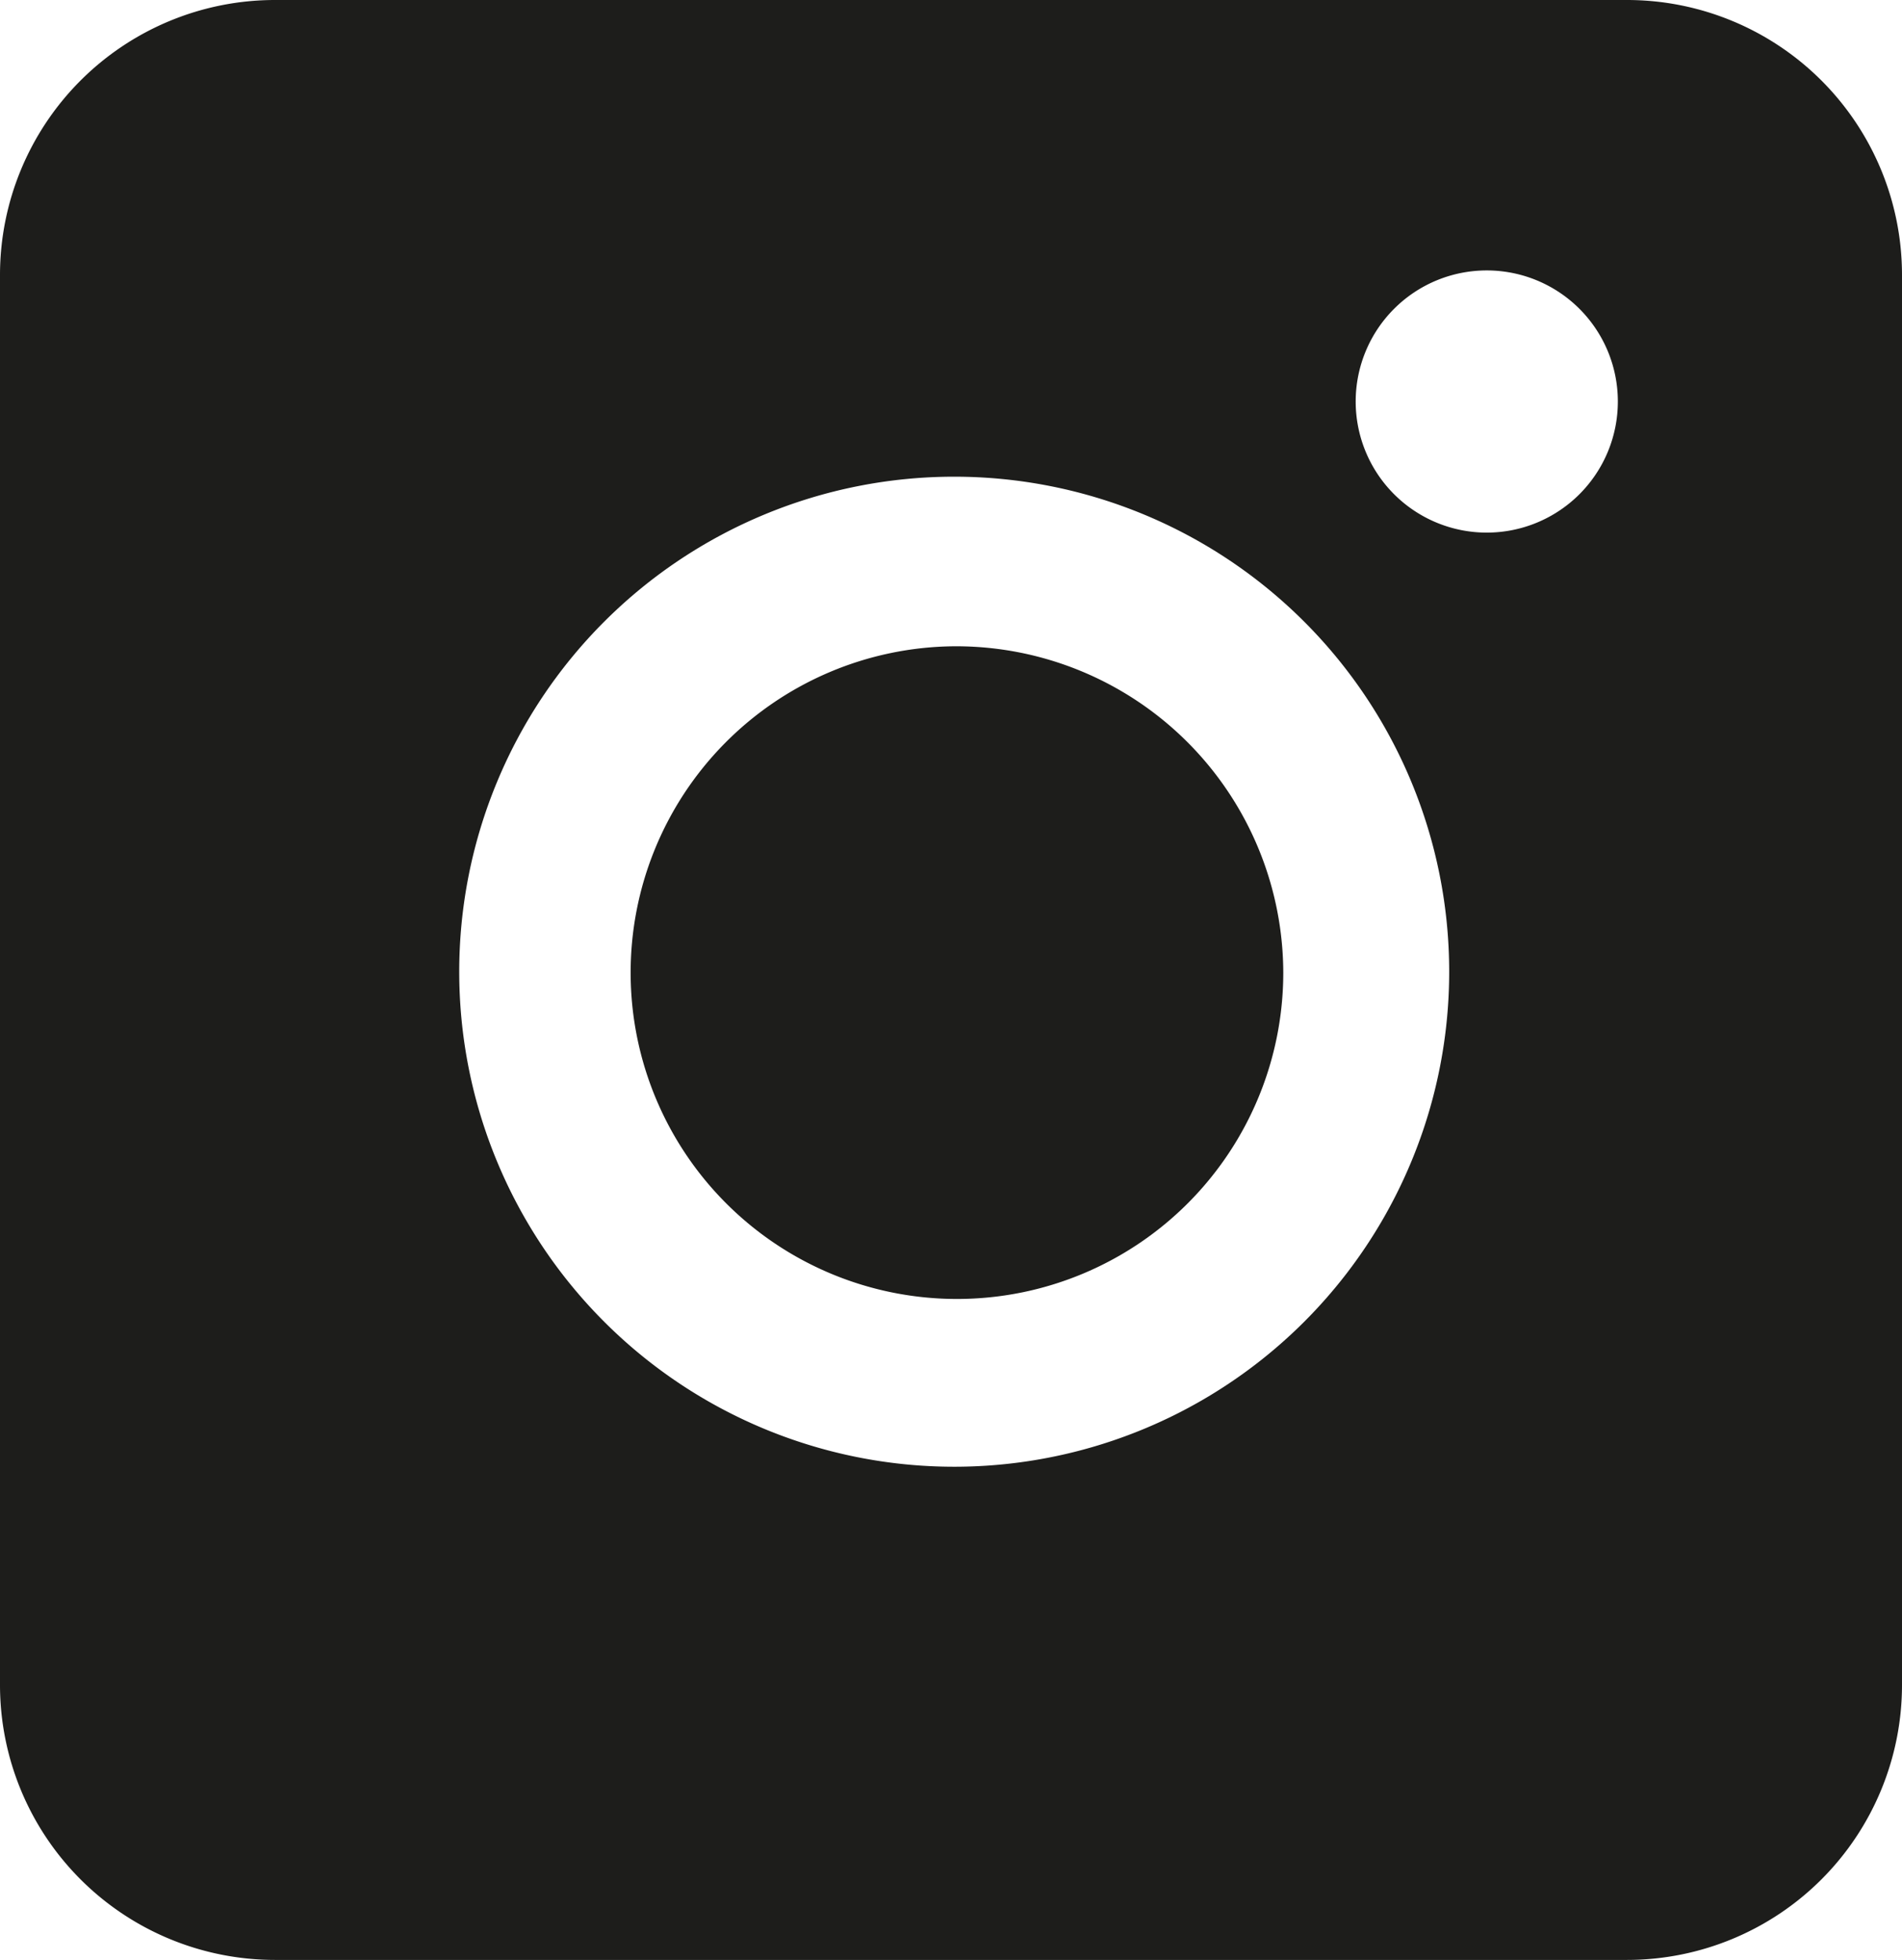
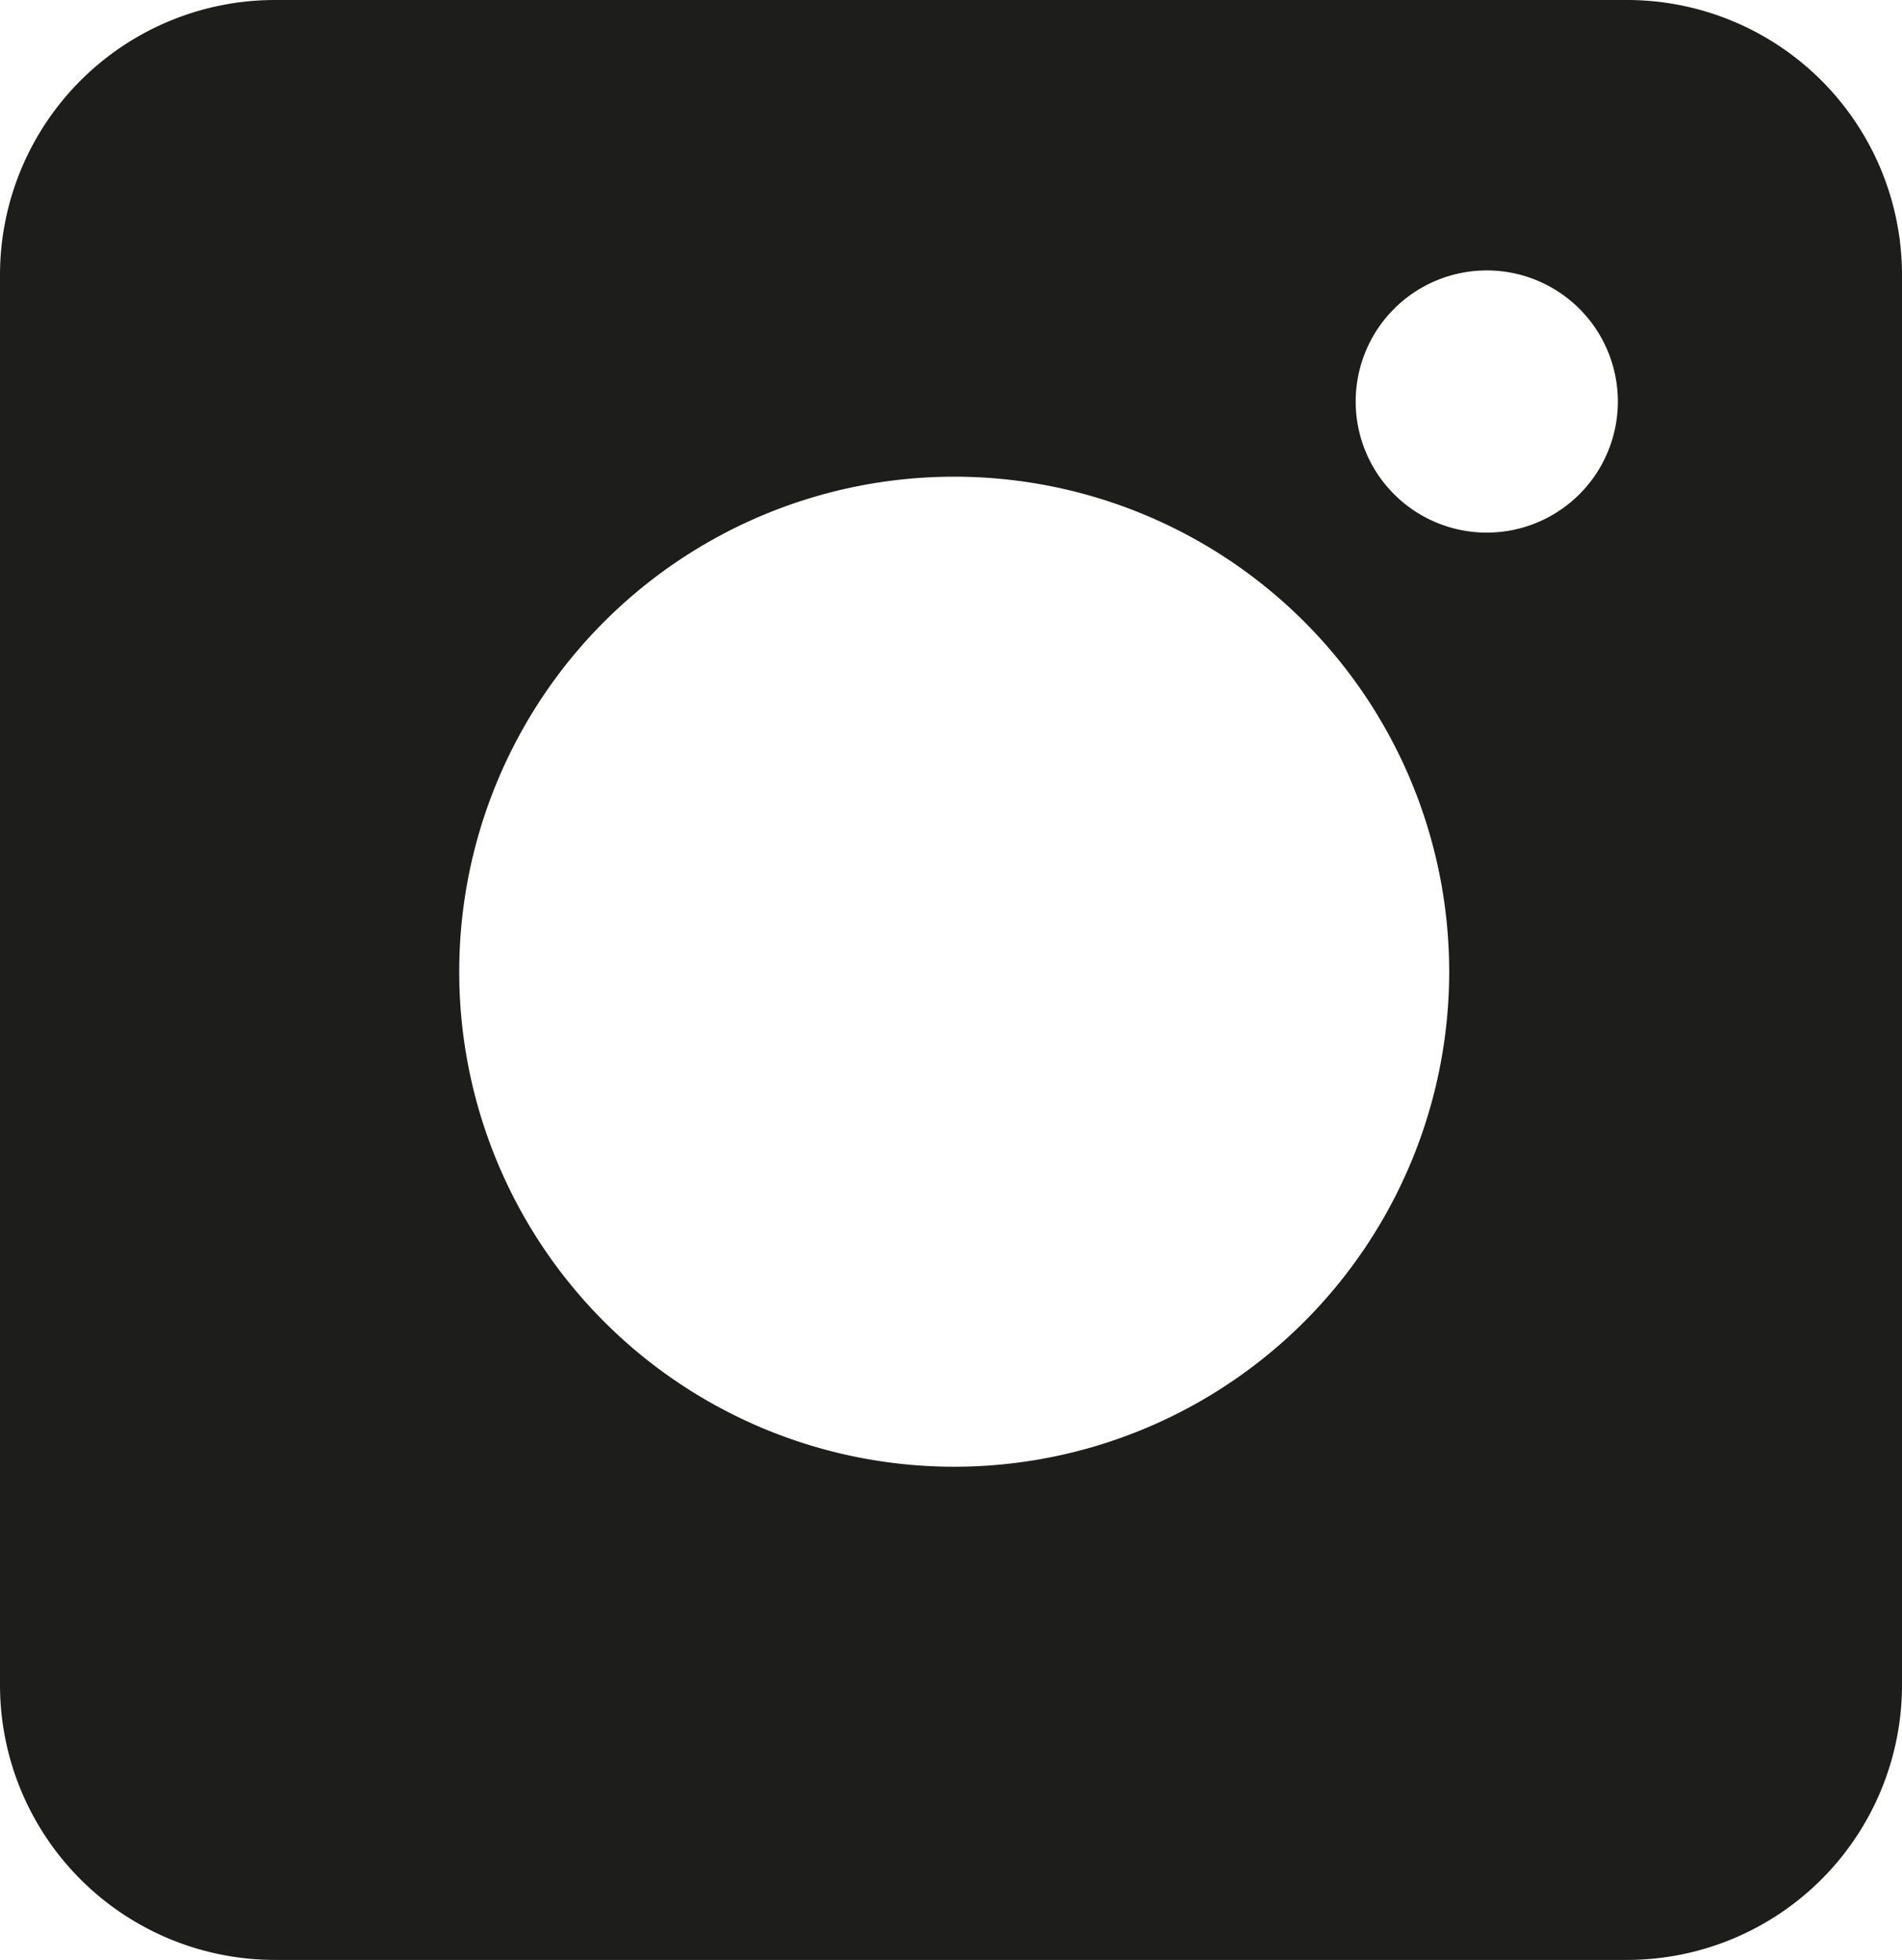
<svg xmlns="http://www.w3.org/2000/svg" viewBox="0 0 20.75 21.38">
  <defs>
    <style>.cls-1{fill:#1d1d1b;}</style>
  </defs>
  <title>Recurso 2</title>
  <g id="Capa_2" data-name="Capa 2">
    <g id="Capa_1-2" data-name="Capa 1">
-       <path class="cls-1" d="M10.41,7.05A3.56,3.56,0,1,0,14,10.61h0A3.57,3.57,0,0,0,10.41,7.05Z" />
      <path class="cls-1" d="M17.75,0H3A3,3,0,0,0,0,3V18.38a3,3,0,0,0,3,3H17.75a3,3,0,0,0,3-3V3a3,3,0,0,0-3-3ZM10.41,16a5.4,5.4,0,1,1,5.4-5.4,5.4,5.4,0,0,1-5.4,5.4ZM16.22,5.81a1.43,1.43,0,1,1,1.43-1.43,1.43,1.43,0,0,1-1.43,1.43Z" />
    </g>
  </g>
</svg>